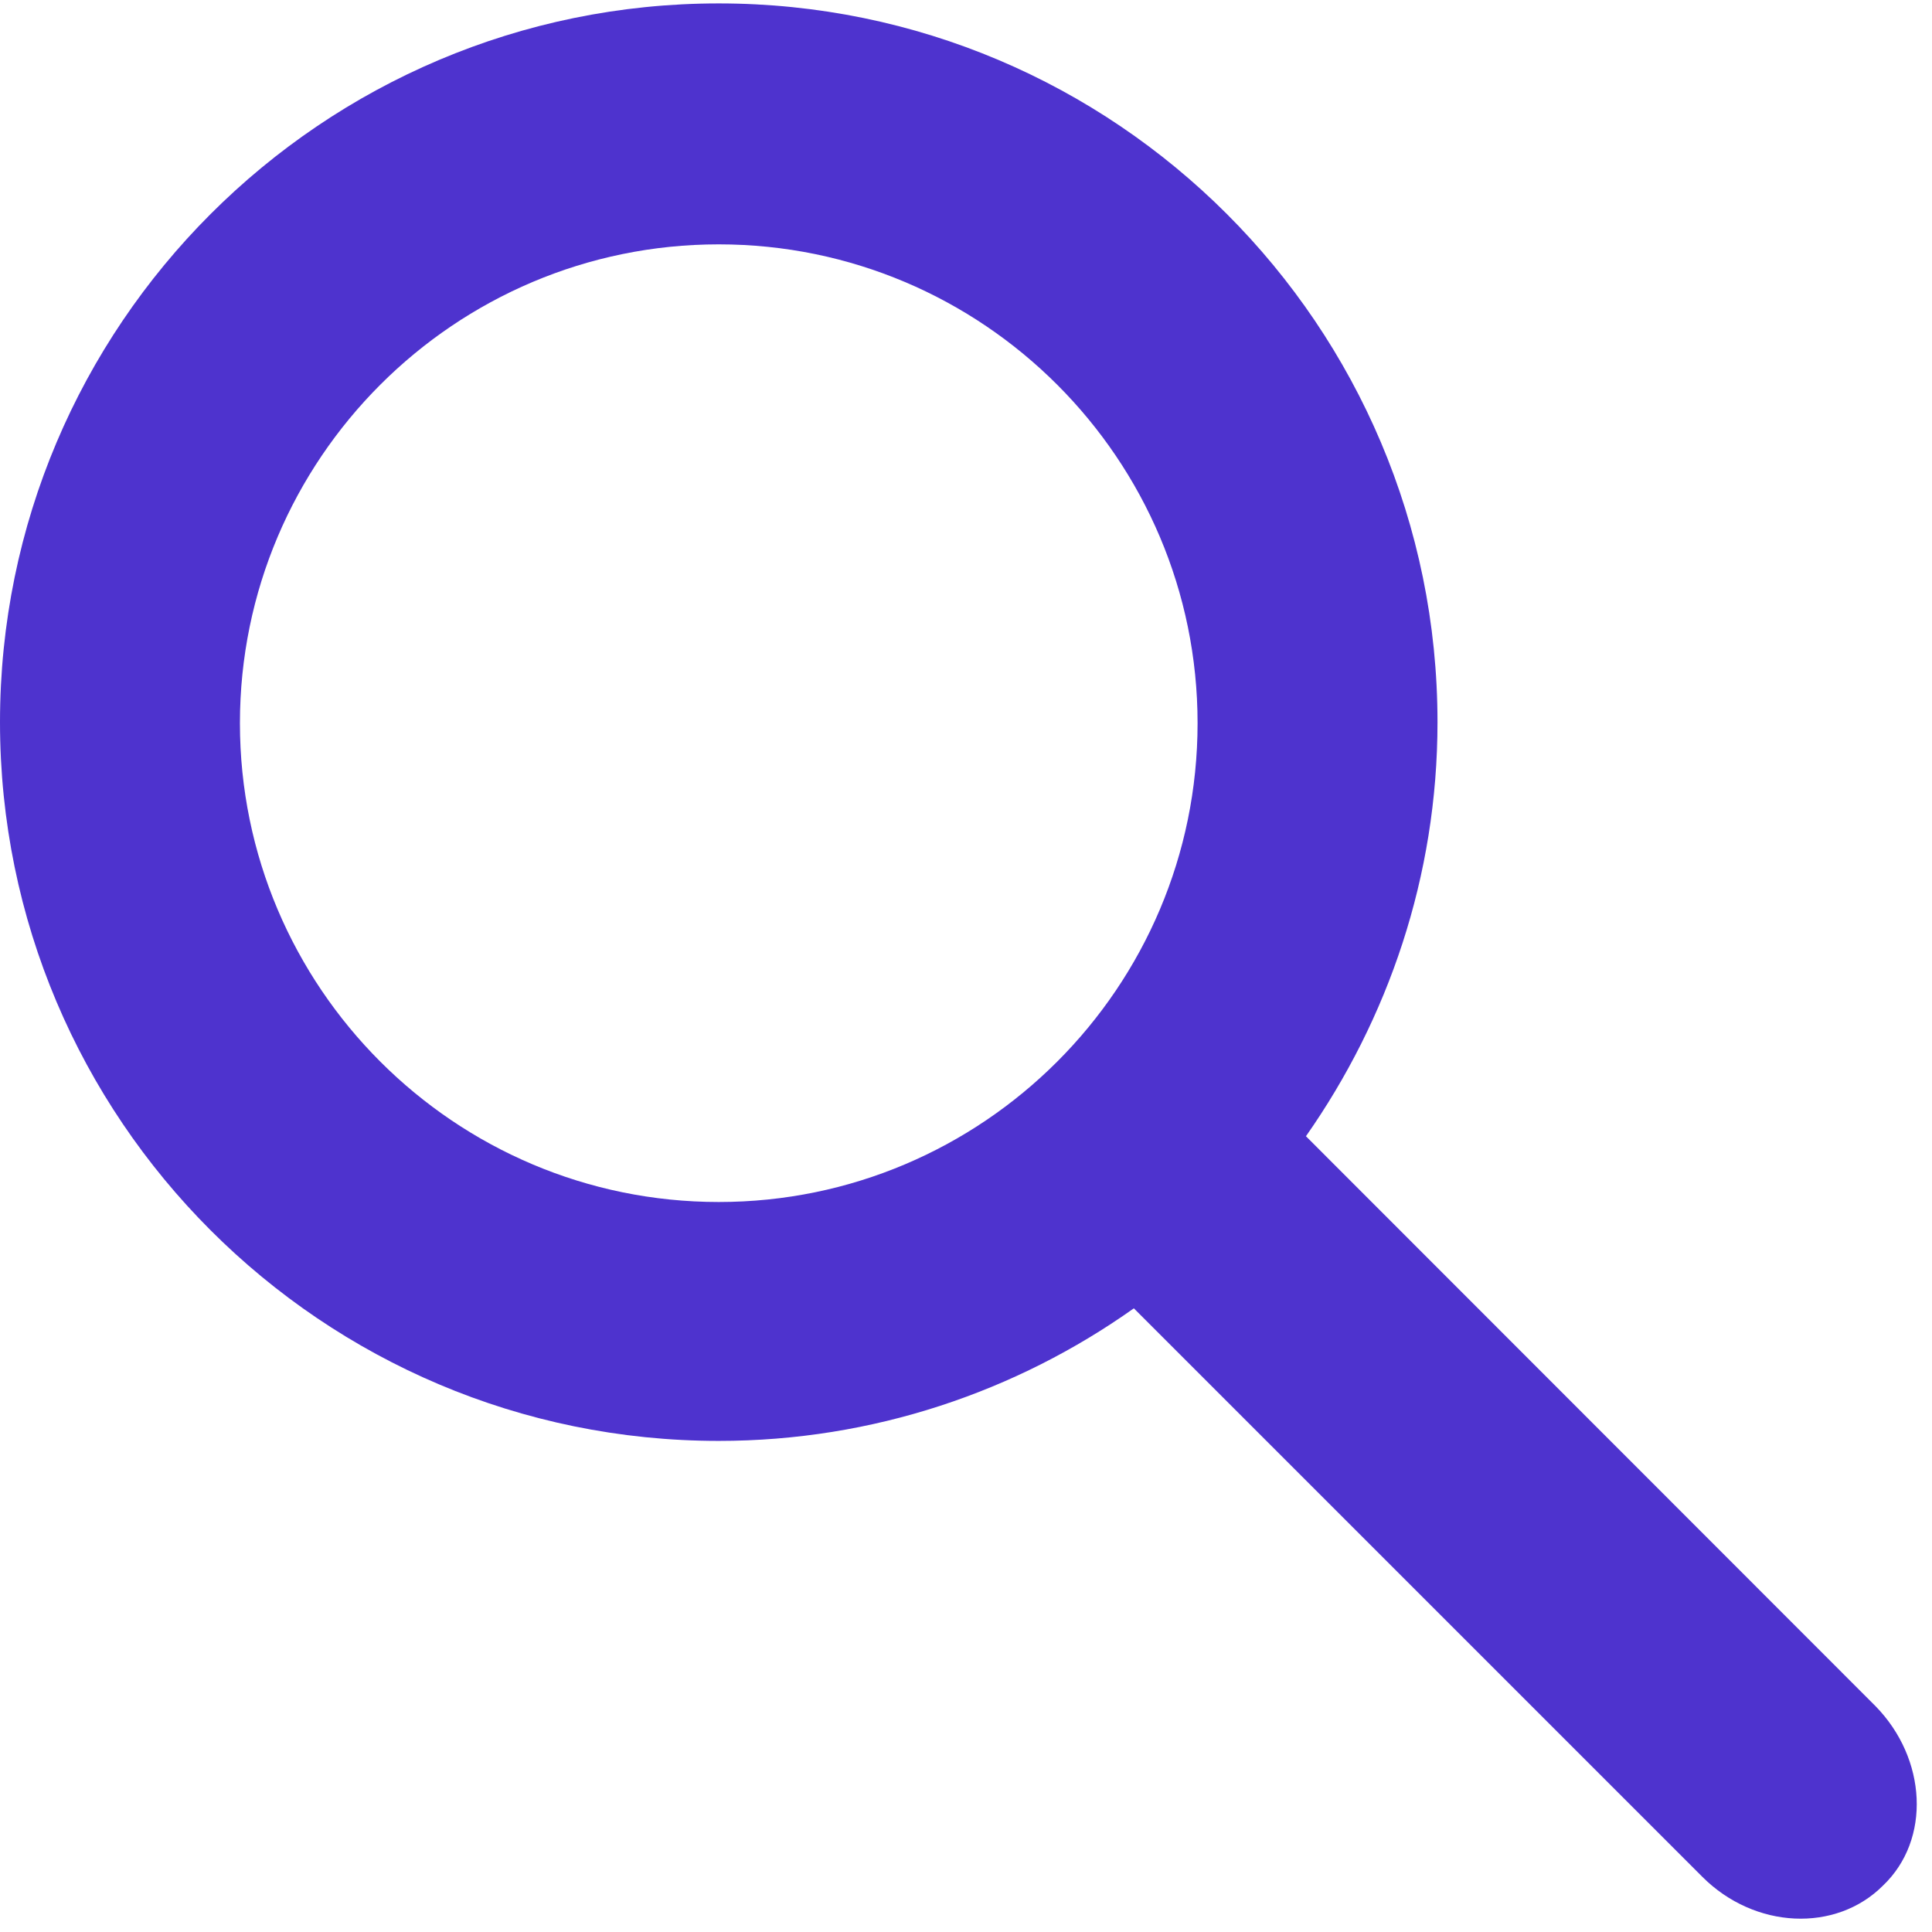
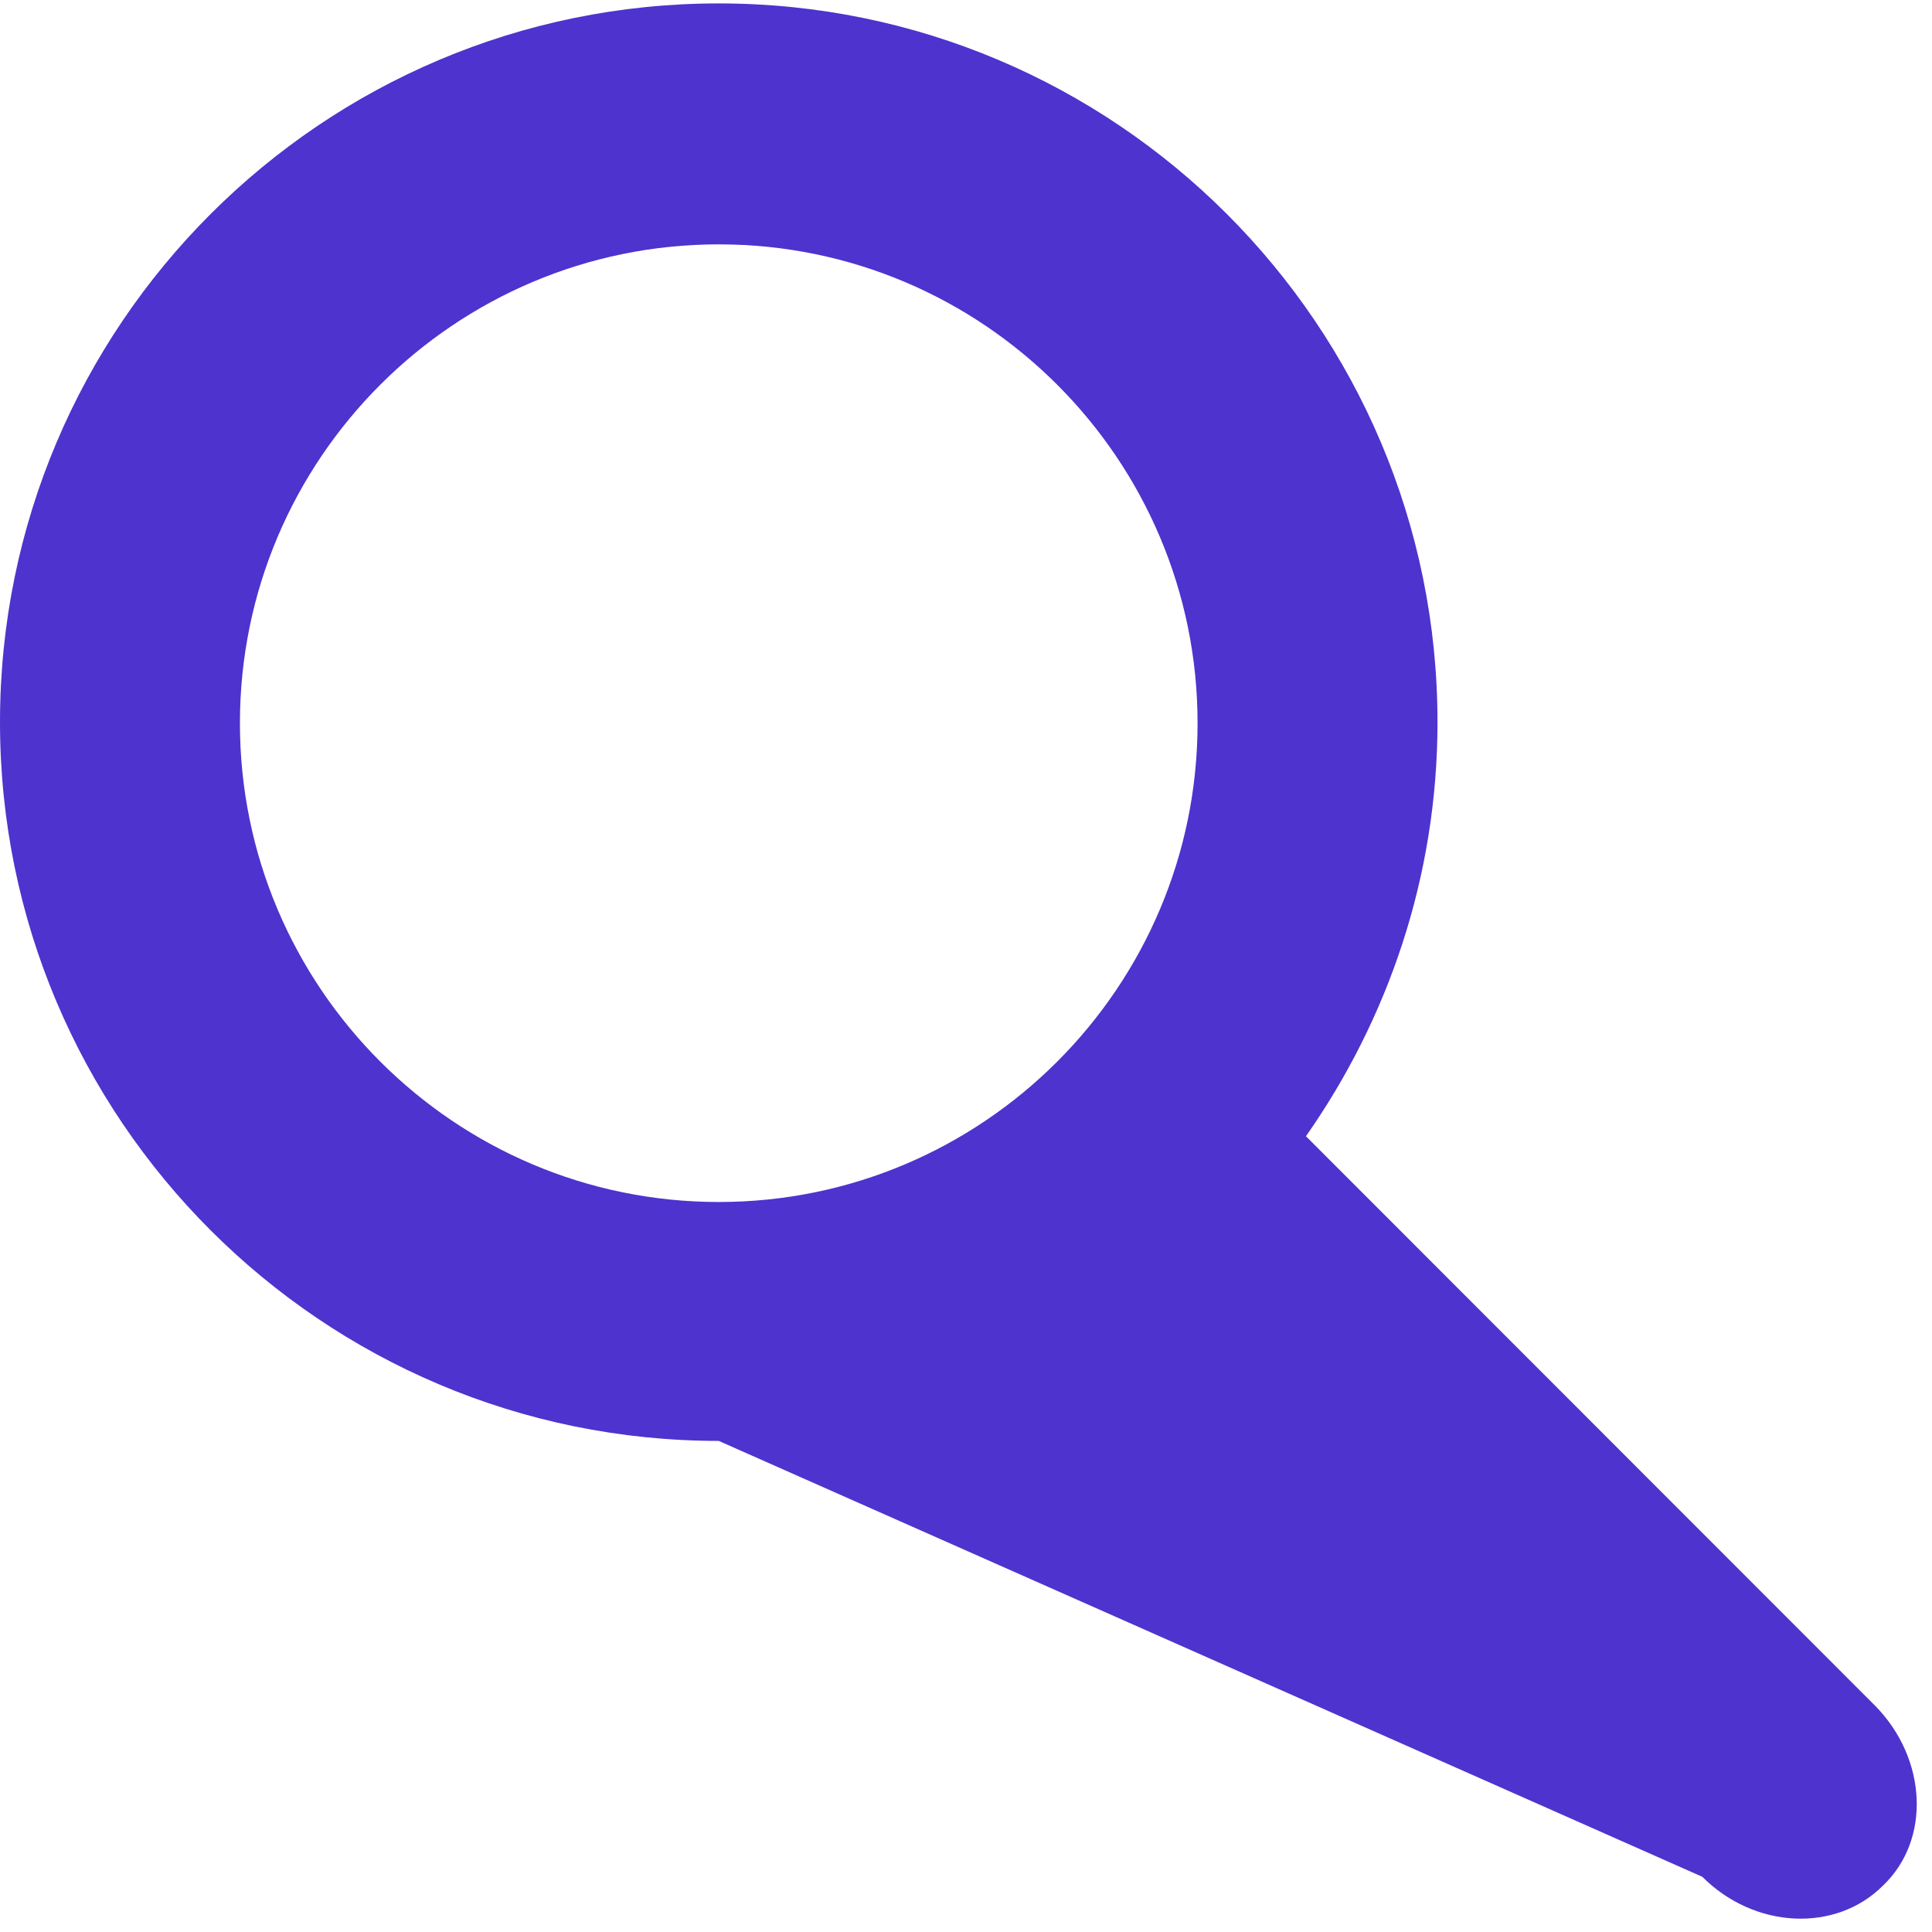
<svg xmlns="http://www.w3.org/2000/svg" t="1692865443483" class="icon" viewBox="0 0 1024 1024" version="1.1" p-id="26703" width="48" height="48">
-   <path d="M994.015 904.241L692.18 602.225c43.532-62.137 69.724-137.641 69.724-219.467 0-210.255-170.697-380.952-380.952-380.952S0 172.503 0 382.758 170.697 763.71 380.952 763.71c81.826 0 157.872-26.192 220.009-70.266L902.254 994.738c27.817 27.817 70.808 29.624 95.735 4.696 25.65-24.385 23.301-67.376-3.974-95.193zM127.165 383.3c0-139.989 113.798-253.787 253.787-253.787s253.787 113.798 253.787 253.787-113.798 253.787-253.787 253.787-253.787-113.798-253.787-253.787z" fill="#4e33ce" p-id="26704" />
+   <path d="M994.015 904.241L692.18 602.225c43.532-62.137 69.724-137.641 69.724-219.467 0-210.255-170.697-380.952-380.952-380.952S0 172.503 0 382.758 170.697 763.71 380.952 763.71L902.254 994.738c27.817 27.817 70.808 29.624 95.735 4.696 25.65-24.385 23.301-67.376-3.974-95.193zM127.165 383.3c0-139.989 113.798-253.787 253.787-253.787s253.787 113.798 253.787 253.787-113.798 253.787-253.787 253.787-253.787-113.798-253.787-253.787z" fill="#4e33ce" p-id="26704" />
</svg>